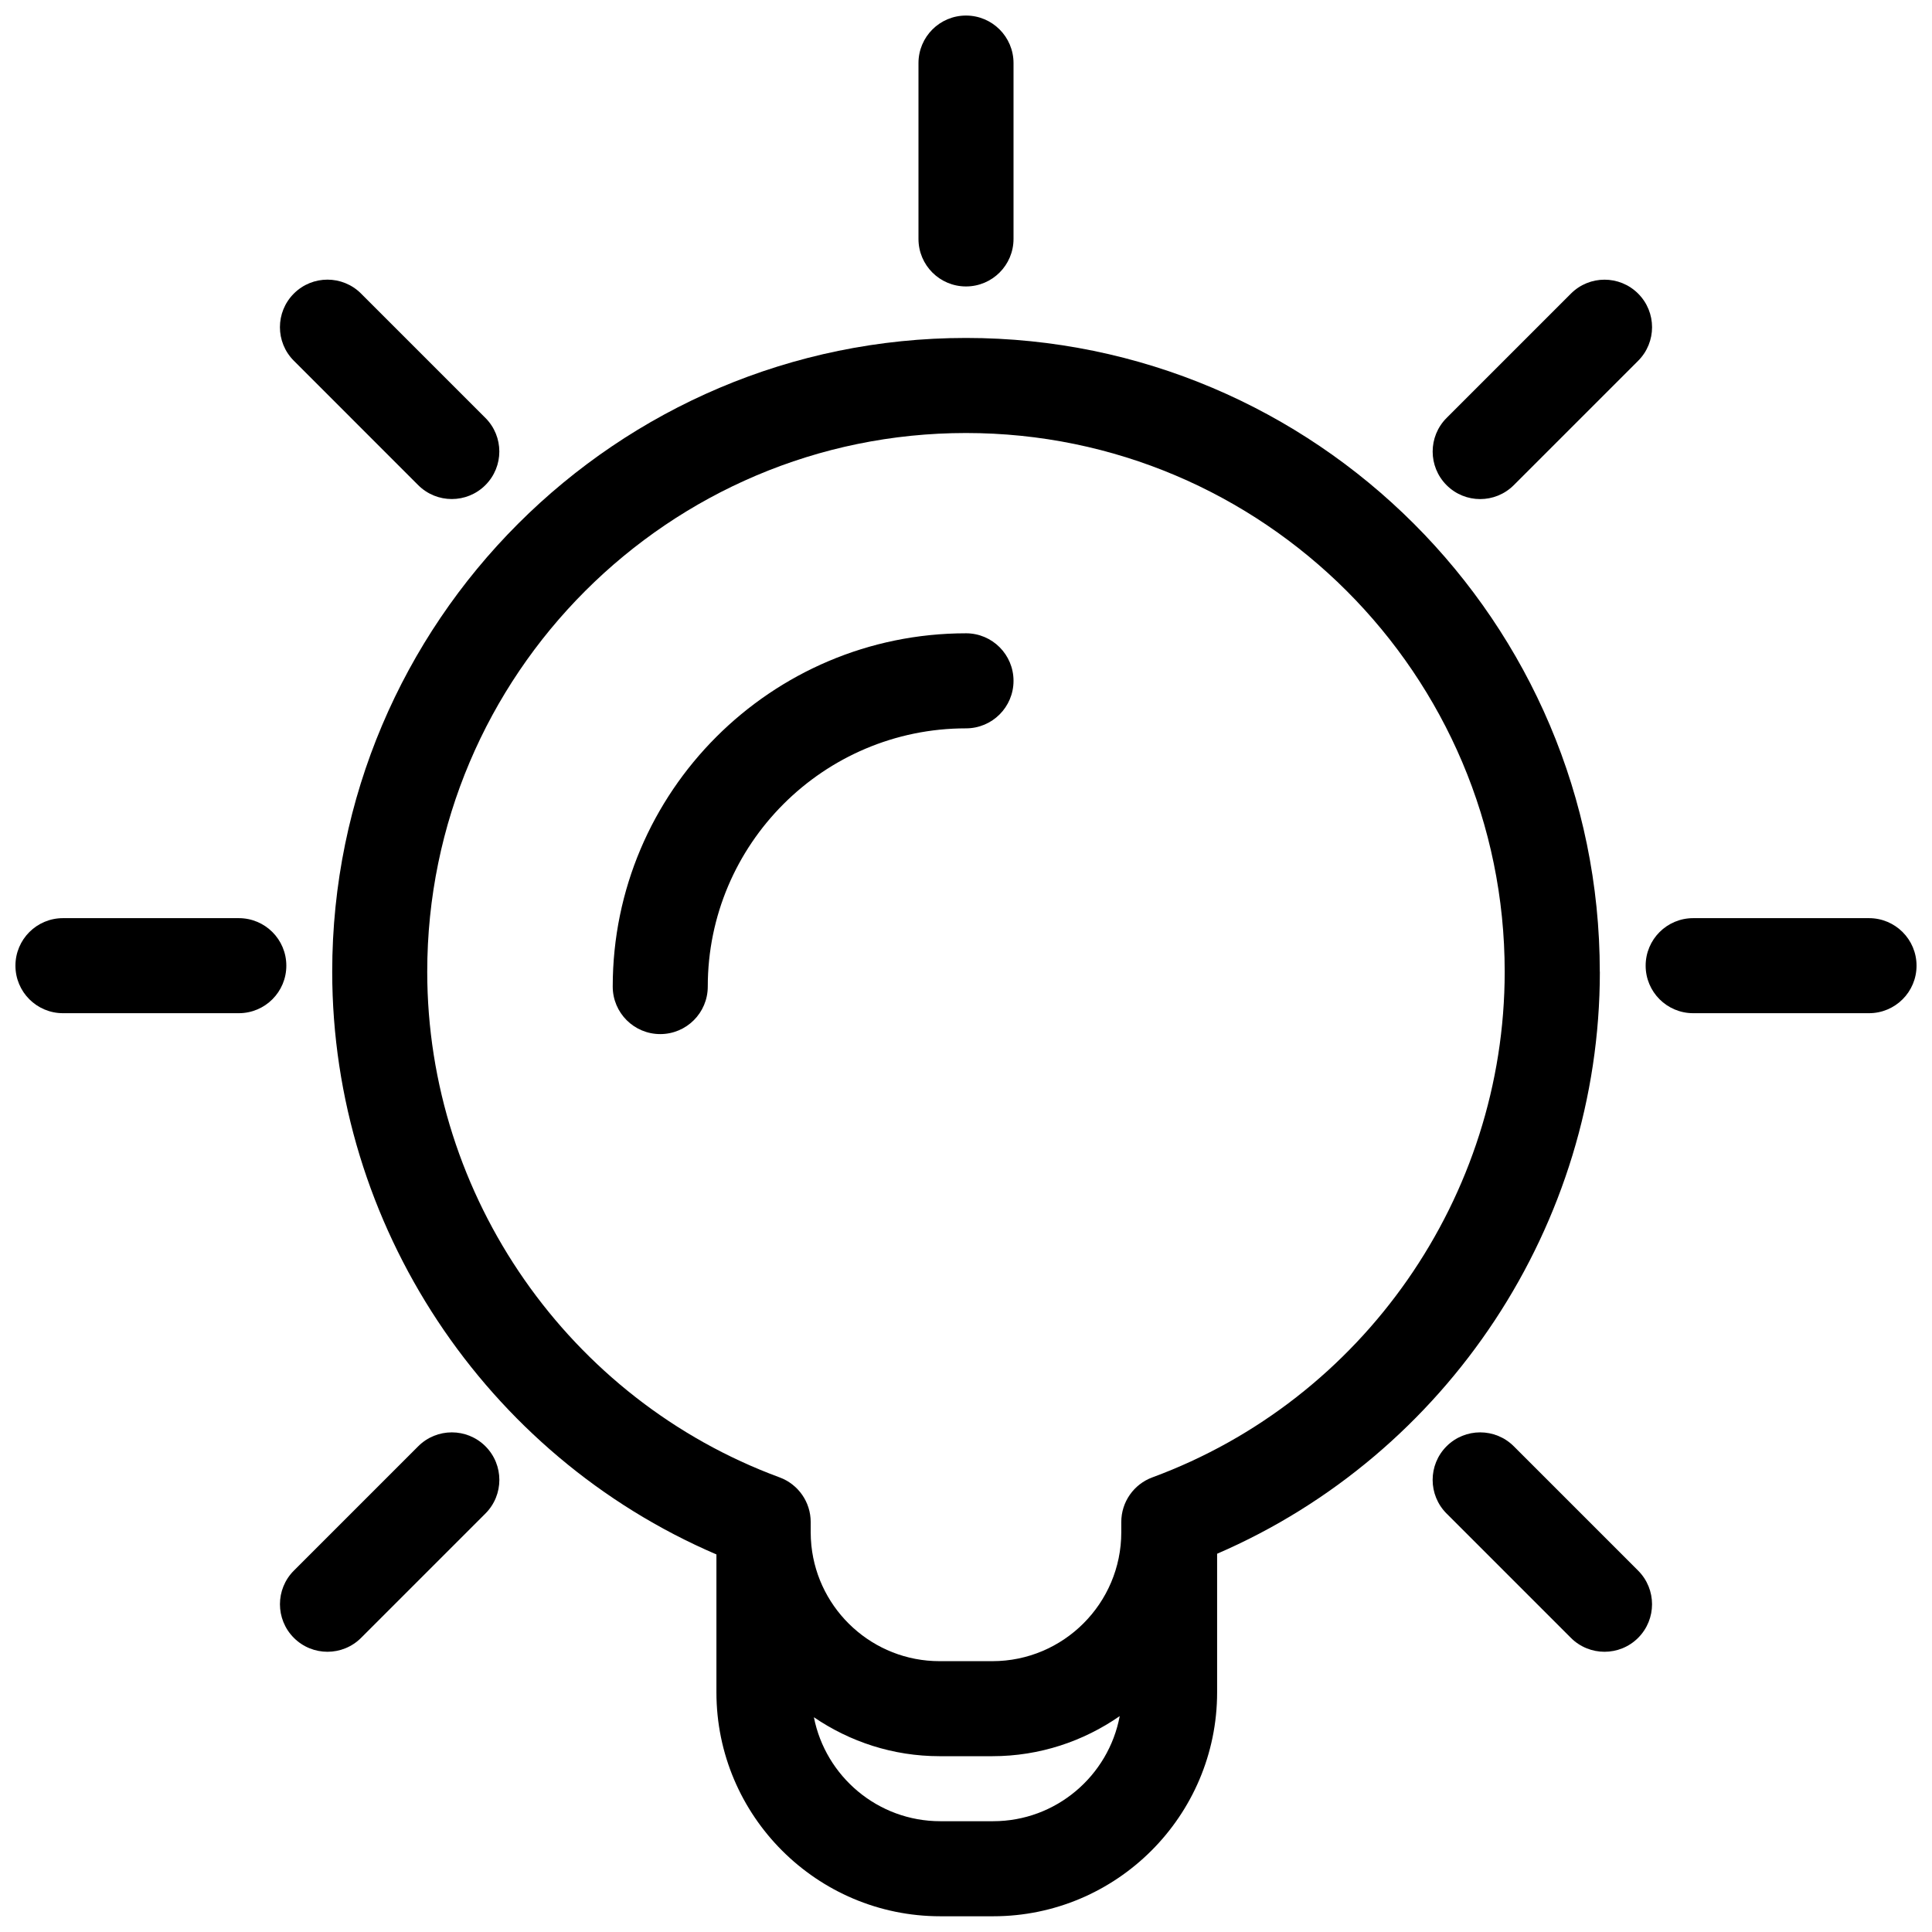
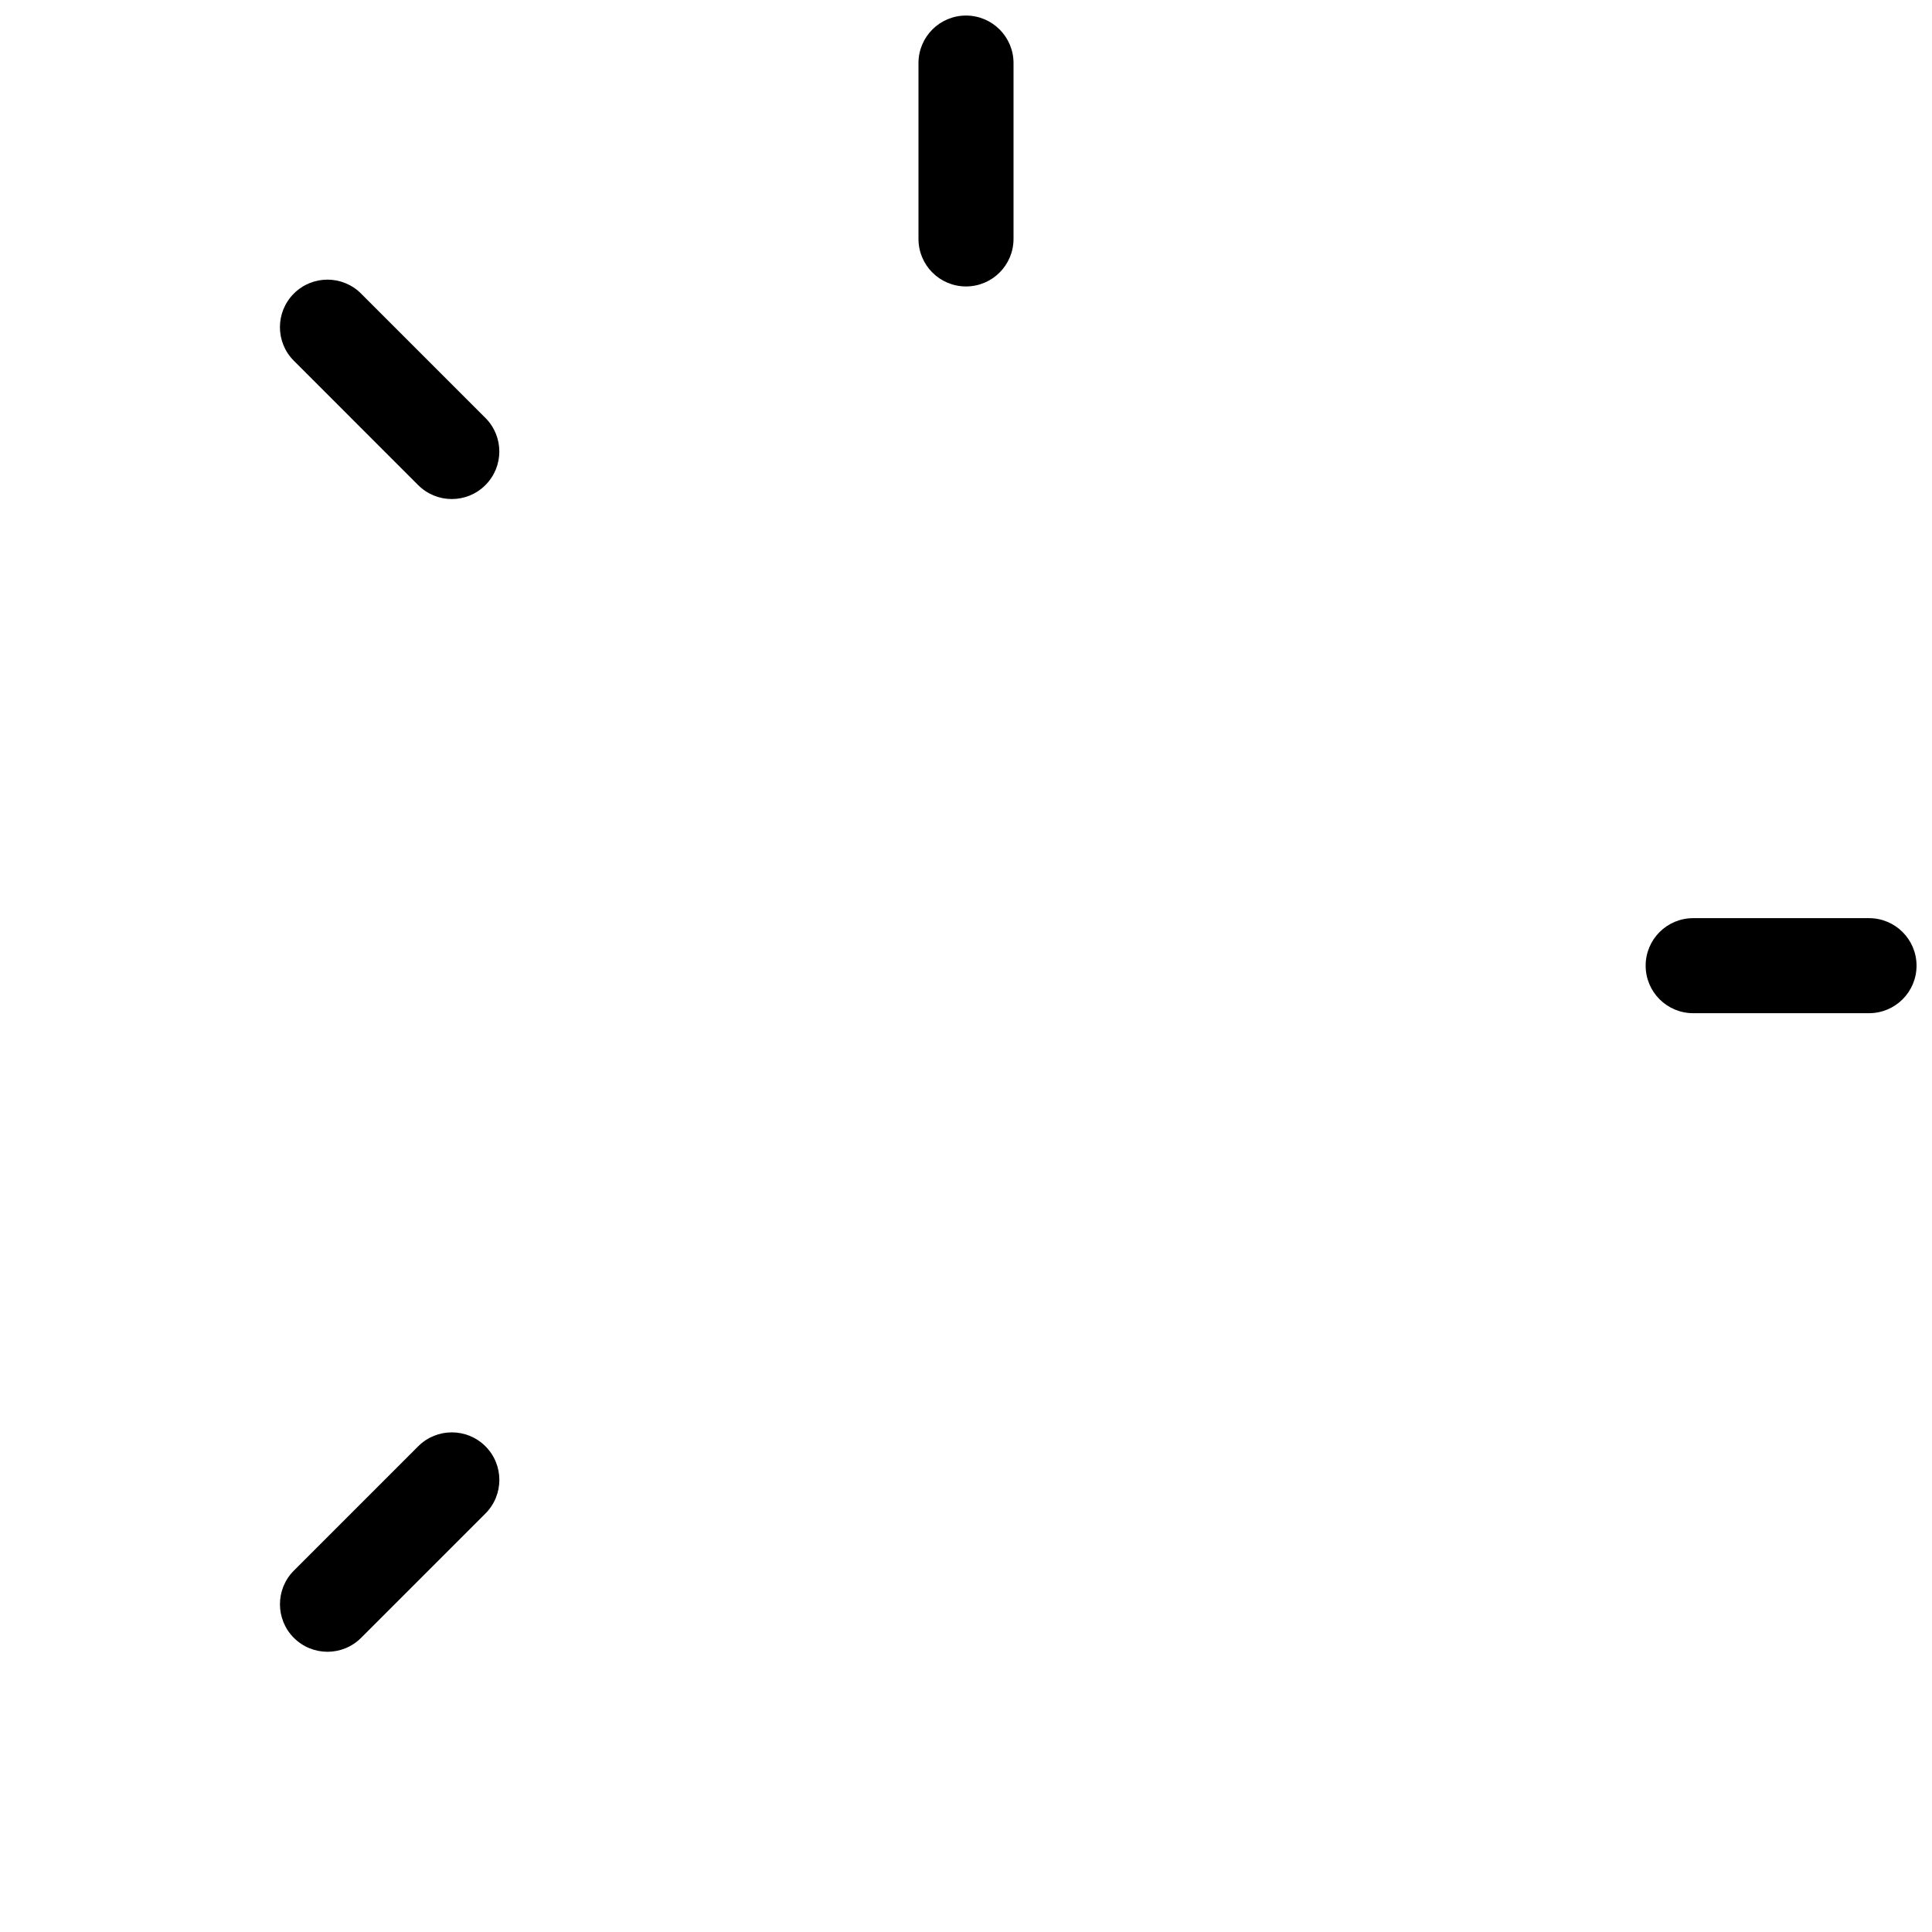
<svg xmlns="http://www.w3.org/2000/svg" width="800px" height="800px" version="1.1" viewBox="144 144 512 512">
  <defs>
    <clipPath id="d">
-       <path d="m232 233h336v418.9h-336z" />
-     </clipPath>
+       </clipPath>
    <clipPath id="c">
-       <path d="m148.09 387h71.906v26h-71.906z" />
-     </clipPath>
+       </clipPath>
    <clipPath id="b">
      <path d="m580 387h71.902v26h-71.902z" />
    </clipPath>
    <clipPath id="a">
      <path d="m387 148.09h26v71.906h-26z" />
    </clipPath>
  </defs>
  <g clip-path="url(#d)">
    <path d="m567.96 401.52c0-92.617-75.352-167.96-167.96-167.96-92.617 0-167.96 75.352-167.96 167.96 0 67.156 40.57 128.15 101.82 154.42v36.543c0 32.727 26.625 59.348 59.348 59.348h13.992c32.727 0 59.348-26.621 59.348-59.348v-36.723c61.023-26.363 101.43-87.227 101.43-154.24zm-160.77 225.12h-13.996c-16.574 0-30.422-11.871-33.504-27.555 9.512 6.481 20.957 10.324 33.309 10.324h13.992c12.539 0 24.152-3.961 33.746-10.625-2.965 15.836-16.871 27.855-33.547 27.855zm42.199-91.121c-4.949 1.824-8.238 6.543-8.238 11.82v2.727c0 18.832-15.324 34.16-34.16 34.16h-13.992c-17.629 0-32.18-13.43-33.969-30.59 0-0.055-0.016-0.105-0.016-0.16-0.109-1.117-0.172-2.254-0.172-3.406v-2.727c0-5.273-3.289-9.992-8.238-11.82-55.852-20.59-93.383-74.441-93.383-134 0-78.727 64.051-142.77 142.77-142.77 78.727 0 142.77 64.043 142.77 142.77 0.004 59.559-37.52 113.41-93.379 134z" />
  </g>
  <g clip-path="url(#c)">
    <path d="m207.29 387.32h-46.605c-6.957 0-12.594 5.637-12.594 12.594s5.637 12.594 12.594 12.594h46.602c6.957 0 12.594-5.637 12.594-12.594 0.004-6.957-5.633-12.594-12.59-12.594z" />
  </g>
  <g clip-path="url(#b)">
    <path d="m639.31 387.32h-46.602c-6.957 0-12.594 5.637-12.594 12.594s5.637 12.594 12.594 12.594h46.602c6.957 0 12.594-5.637 12.594-12.594s-5.637-12.594-12.594-12.594z" />
  </g>
  <path d="m254.83 527.28-32.953 32.953c-4.918 4.922-4.918 12.898 0 17.816 4.922 4.918 12.891 4.918 17.816 0l32.953-32.953c4.918-4.922 4.918-12.898 0-17.816-4.926-4.918-12.902-4.918-17.816 0z" />
-   <path d="m545.17 272.57 32.953-32.953c4.922-4.918 4.922-12.891 0-17.809-4.922-4.922-12.898-4.922-17.809 0l-32.953 32.953c-4.922 4.922-4.922 12.891 0 17.816 4.918 4.918 12.891 4.914 17.809-0.008z" />
-   <path d="m545.17 527.28c-4.922-4.918-12.902-4.918-17.82 0-4.914 4.922-4.914 12.898 0 17.816l32.953 32.953c4.922 4.918 12.902 4.918 17.82 0 4.914-4.922 4.914-12.898 0-17.816z" />
  <path d="m254.82 272.56c4.922 4.922 12.891 4.922 17.816 0 4.922-4.922 4.922-12.891 0-17.809l-32.953-32.953c-4.918-4.922-12.891-4.922-17.809 0-4.922 4.922-4.922 12.898 0 17.809z" />
  <g clip-path="url(#a)">
    <path d="m400 219.91c6.957 0 12.594-5.637 12.594-12.594v-46.602c0-6.957-5.637-12.594-12.594-12.594s-12.594 5.637-12.594 12.594v46.602c-0.004 6.961 5.633 12.594 12.594 12.594z" />
  </g>
-   <path d="m400 311.83c-51.625 0-93.621 41.996-93.621 93.621 0 6.957 5.637 12.594 12.594 12.594 6.957 0 12.594-5.637 12.594-12.594 0-37.734 30.695-68.43 68.434-68.43 6.957 0 12.594-5.637 12.594-12.594 0-6.961-5.637-12.598-12.594-12.598z" />
</svg>